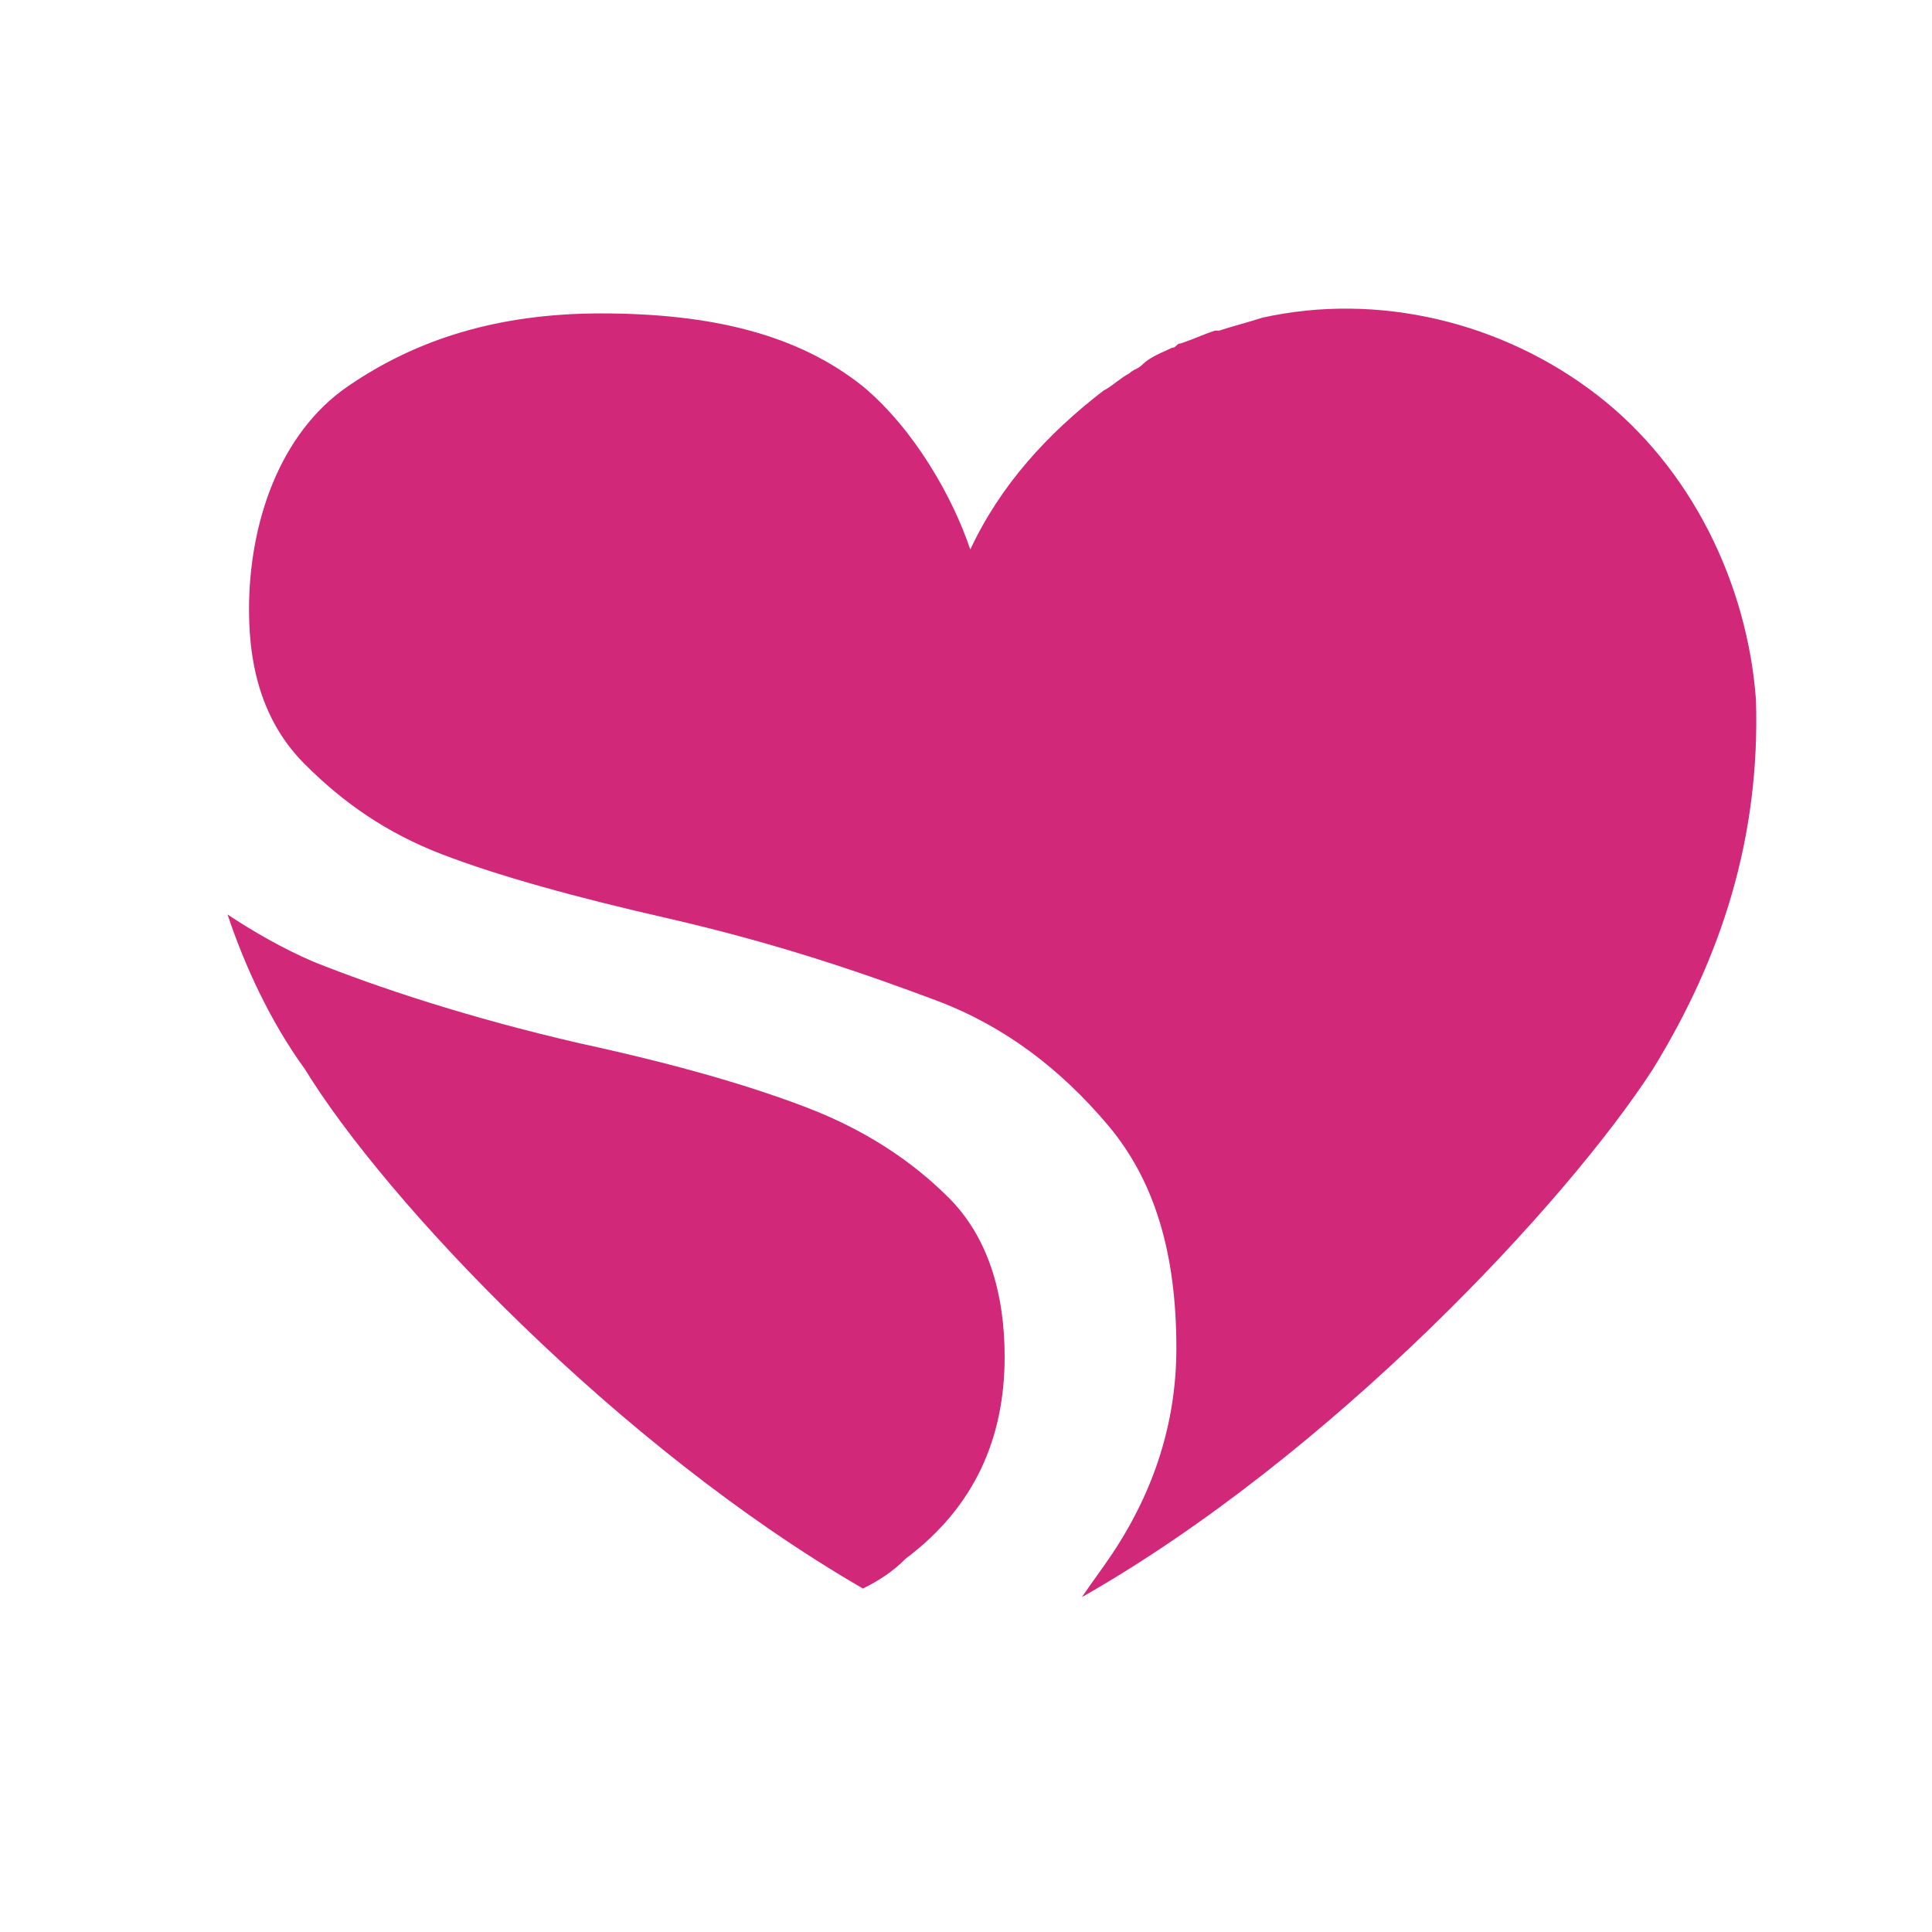
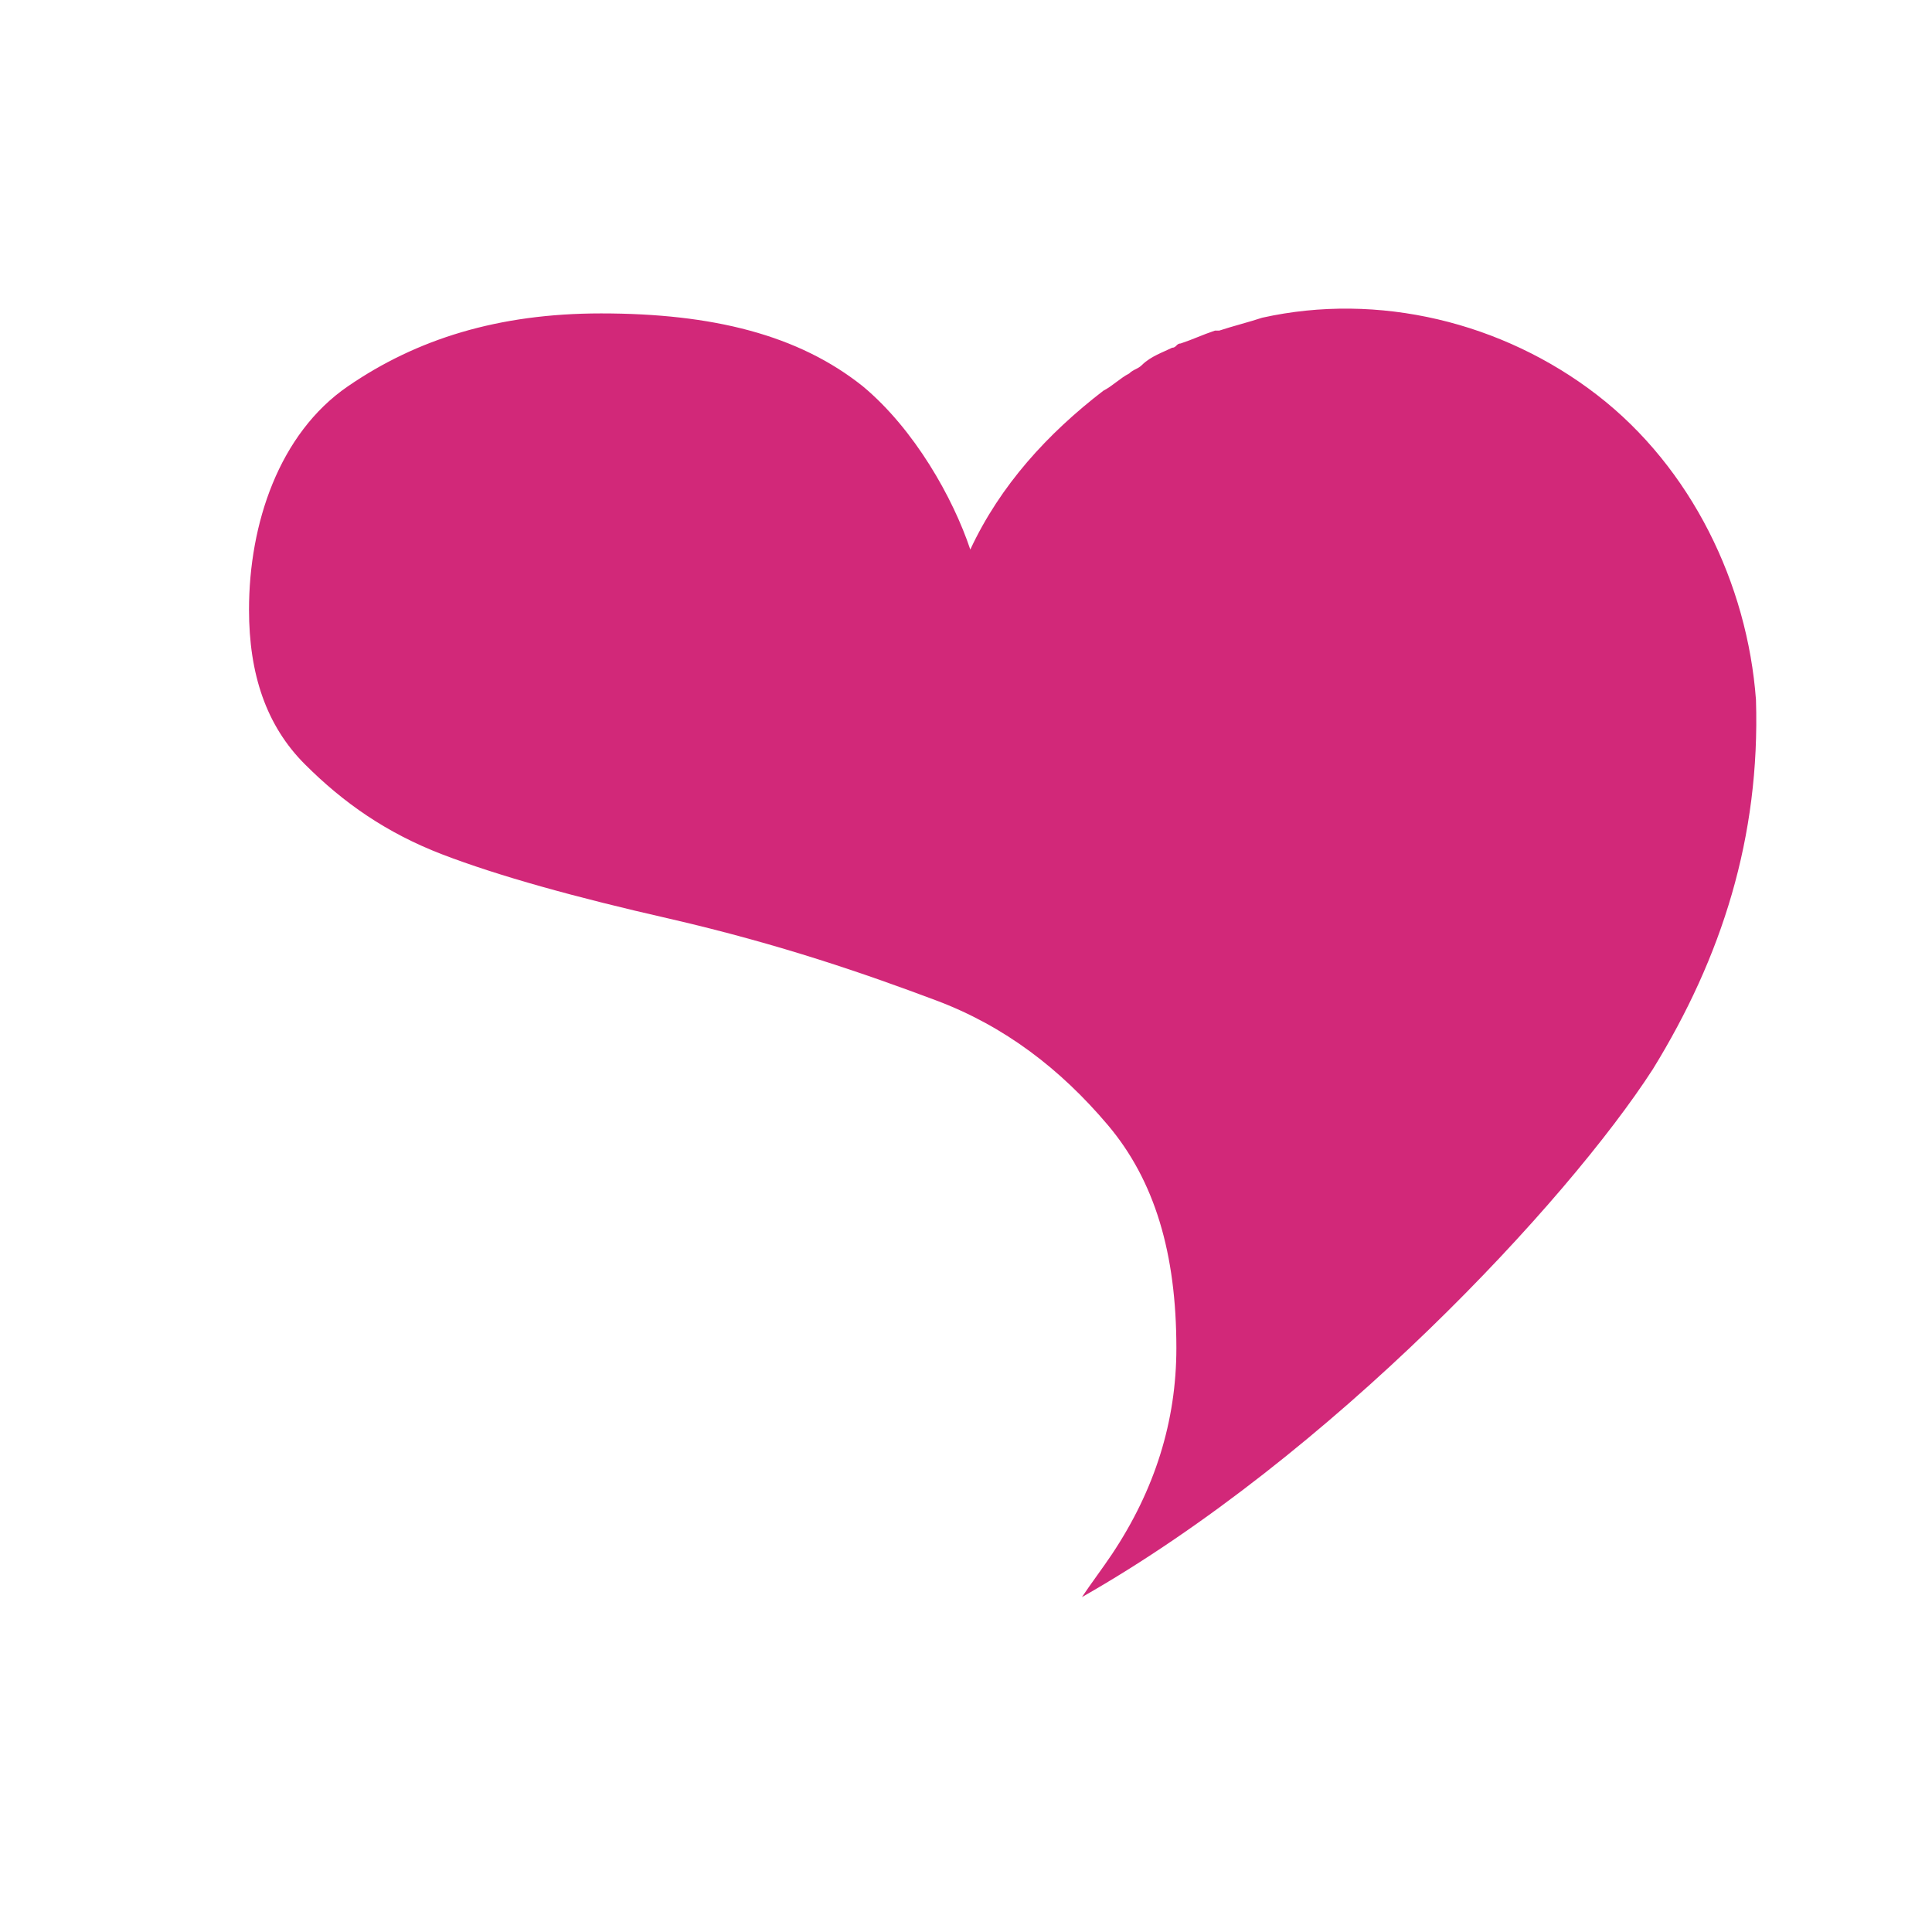
<svg xmlns="http://www.w3.org/2000/svg" version="1.1" id="Layer_1" x="0px" y="0px" viewBox="0 0 45 45" style="enable-background:new 0 0 45 45;" xml:space="preserve">
  <style type="text/css">
	.st0{fill:#D22879;}
</style>
-   <path class="st0" d="M18.8,25.8c-1.3-0.5-3-1-5.3-1.5c-2.6-0.6-4.7-1.3-6.2-1.9c-0.7-0.3-1.4-0.7-2-1.1c0.4,1.2,1,2.5,1.8,3.6  c1.9,3.1,7.3,8.8,13,12.1c0.4-0.2,0.7-0.4,1-0.7c1.6-1.2,2.3-2.8,2.3-4.7c0-1.5-0.4-2.8-1.3-3.7C21.2,27,20.1,26.3,18.8,25.8z" />
-   <path class="st0" d="M40.9,16.3c-0.2-2.7-1.5-5.4-3.7-7.1s-5.1-2.4-7.8-1.8c-0.3,0.1-0.7,0.2-1,0.3c0,0,0,0-0.1,0  C28,7.8,27.8,7.9,27.5,8c-0.1,0-0.1,0.1-0.2,0.1c-0.2,0.1-0.5,0.2-0.7,0.4c-0.1,0.1-0.2,0.1-0.3,0.2c-0.2,0.1-0.4,0.3-0.6,0.4  c-1.3,1-2.4,2.2-3.1,3.7c0,0,0,0,0,0c-0.4-1.2-1.3-2.8-2.5-3.8c-1.5-1.2-3.5-1.7-6.1-1.7c-2.4,0-4.3,0.6-5.9,1.7  c-1.6,1.1-2.3,3.2-2.3,5.2c0,1.5,0.4,2.7,1.3,3.6c0.9,0.9,1.9,1.6,3.2,2.1c1.3,0.5,3.1,1,5.3,1.5c2.6,0.6,4.6,1.3,6.2,1.9  c1.6,0.6,2.9,1.6,4,2.9s1.6,3,1.6,5.2c0,1.7-0.5,3.3-1.5,4.8c-0.2,0.3-0.5,0.7-0.7,1c5.8-3.3,11.3-9.2,13.3-12.3  C40.1,22.3,41,19.5,40.9,16.3L40.9,16.3z" />
+   <path class="st0" d="M40.9,16.3c-0.2-2.7-1.5-5.4-3.7-7.1s-5.1-2.4-7.8-1.8c-0.3,0.1-0.7,0.2-1,0.3c0,0,0,0-0.1,0  C28,7.8,27.8,7.9,27.5,8c-0.1,0-0.1,0.1-0.2,0.1c-0.2,0.1-0.5,0.2-0.7,0.4c-0.1,0.1-0.2,0.1-0.3,0.2c-0.2,0.1-0.4,0.3-0.6,0.4  c-1.3,1-2.4,2.2-3.1,3.7c0,0,0,0,0,0c-0.4-1.2-1.3-2.8-2.5-3.8c-1.5-1.2-3.5-1.7-6.1-1.7c-2.4,0-4.3,0.6-5.9,1.7  c-1.6,1.1-2.3,3.2-2.3,5.2c0,1.5,0.4,2.7,1.3,3.6c0.9,0.9,1.9,1.6,3.2,2.1c1.3,0.5,3.1,1,5.3,1.5c2.6,0.6,4.6,1.3,6.2,1.9  c1.6,0.6,2.9,1.6,4,2.9s1.6,3,1.6,5.2c0,1.7-0.5,3.3-1.5,4.8c-0.2,0.3-0.5,0.7-0.7,1c5.8-3.3,11.3-9.2,13.3-12.3  C40.1,22.3,41,19.5,40.9,16.3z" />
</svg>